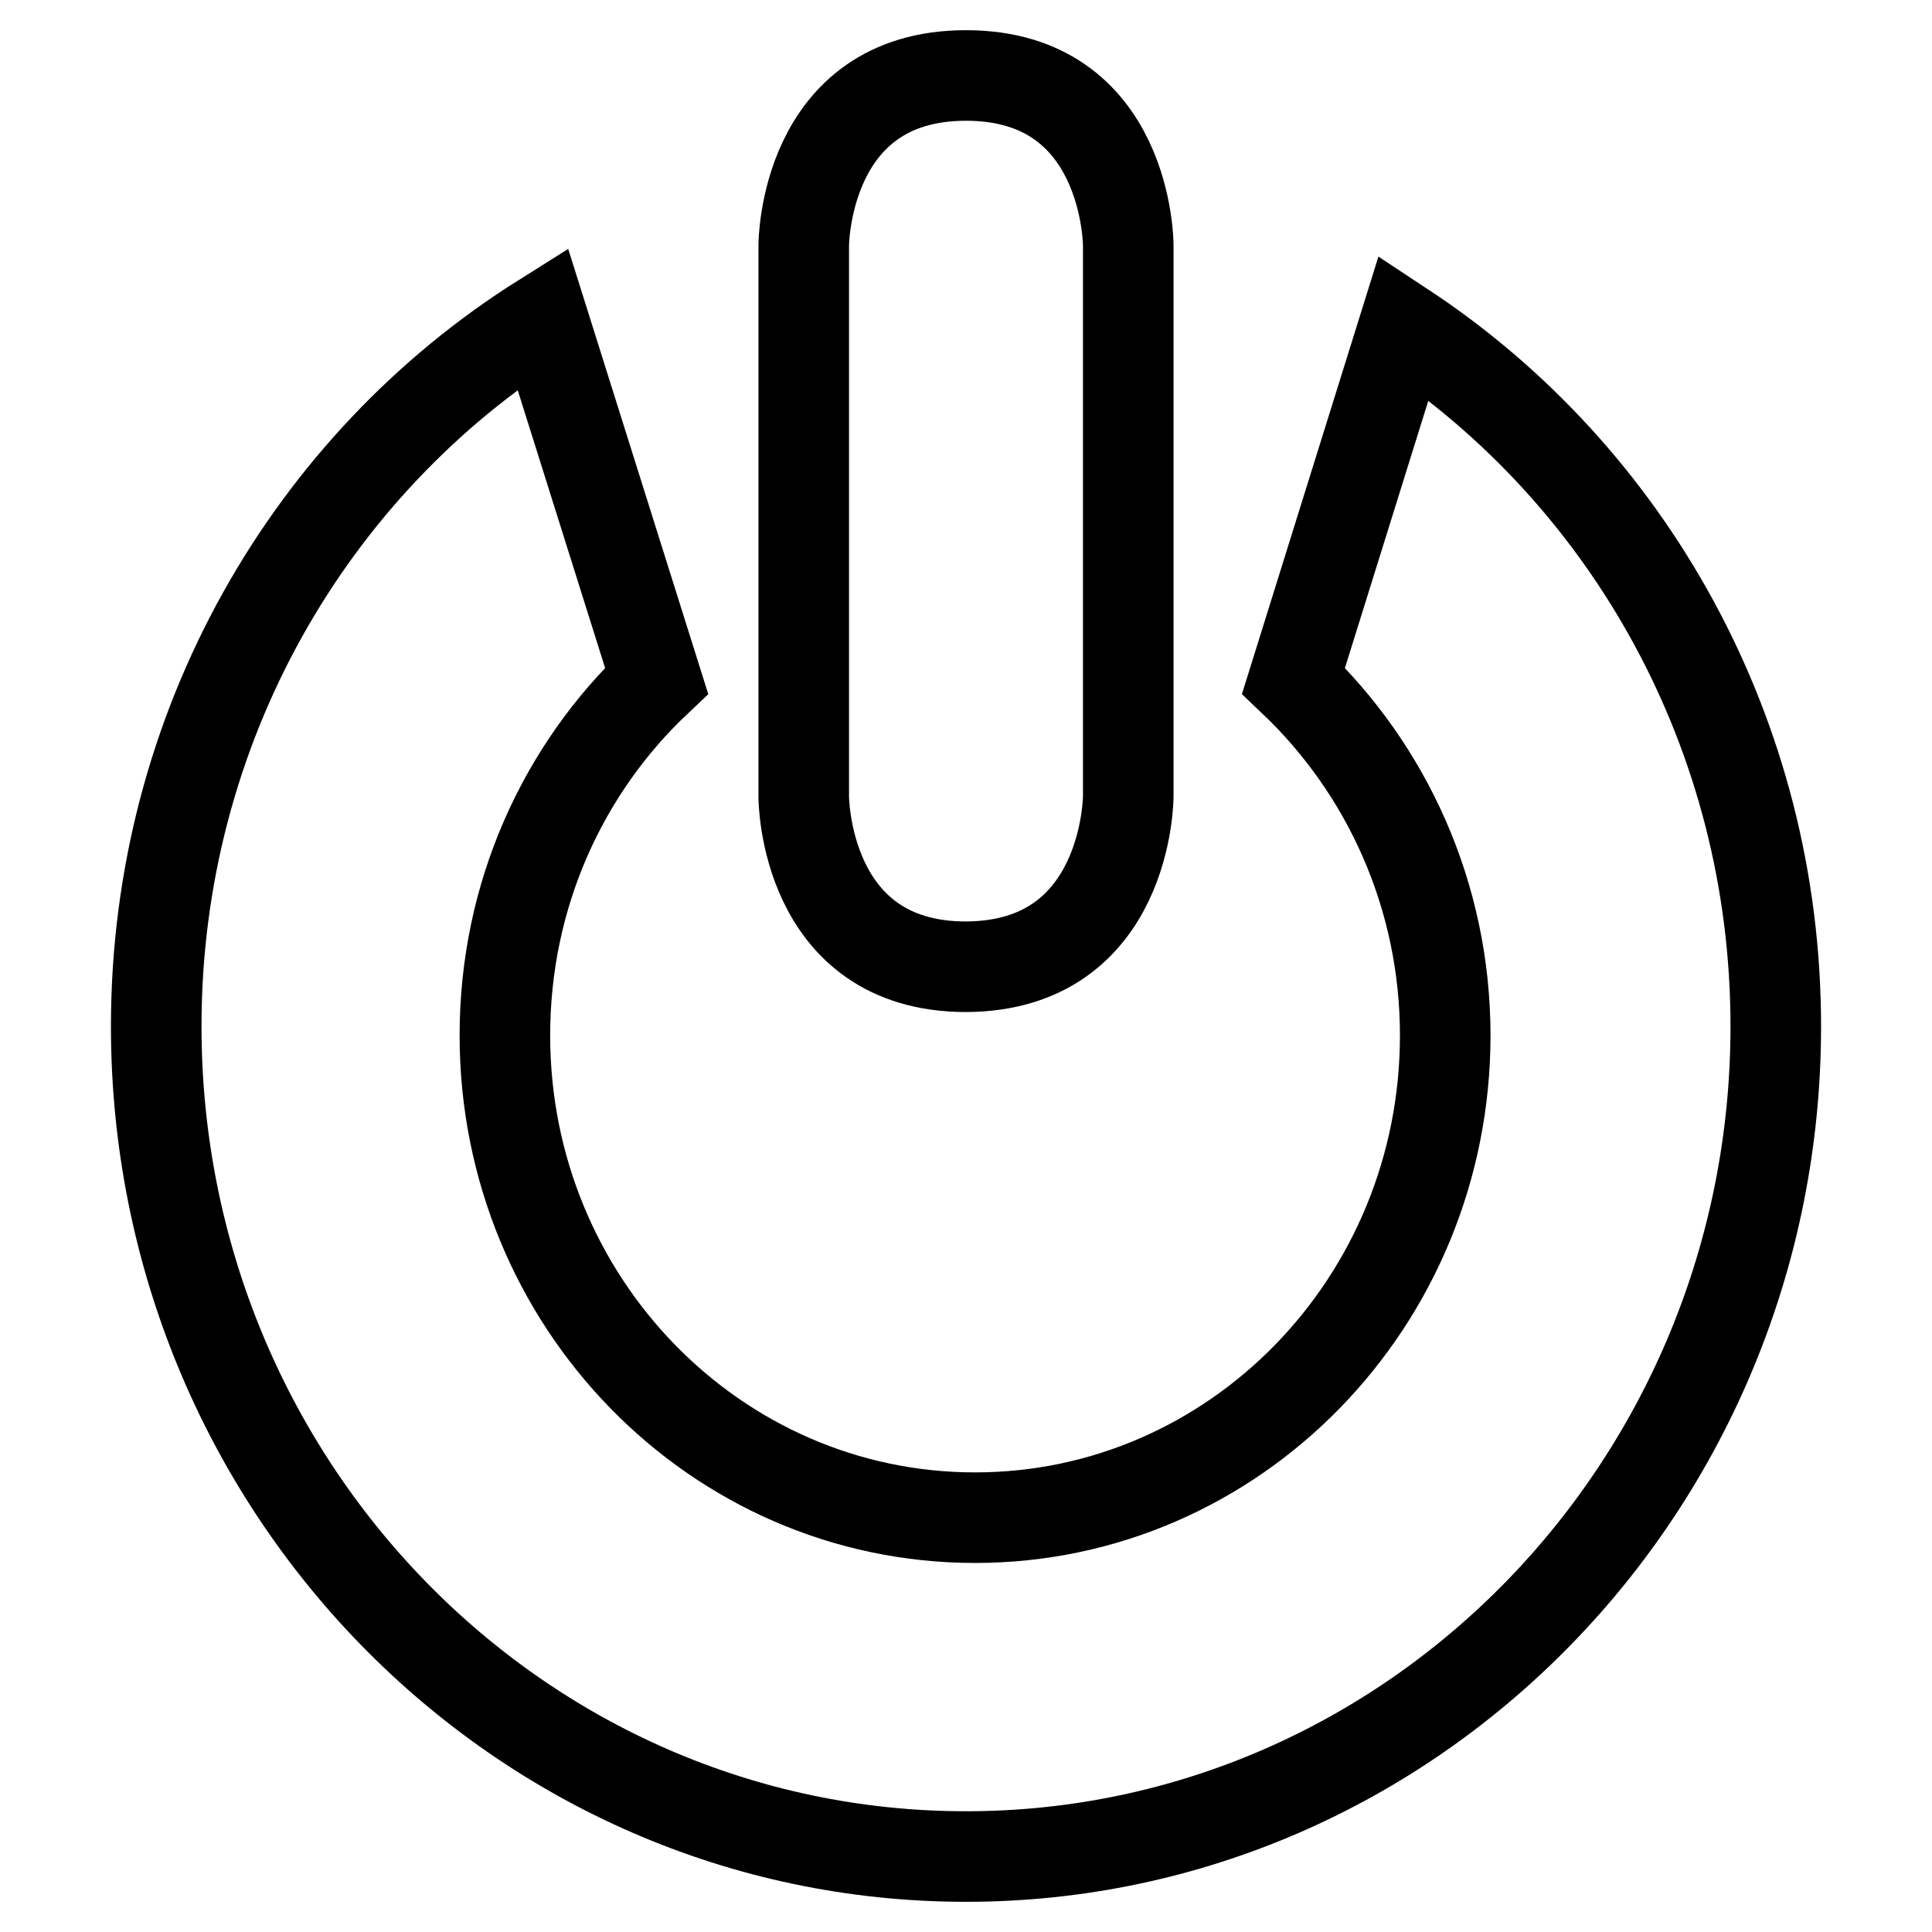
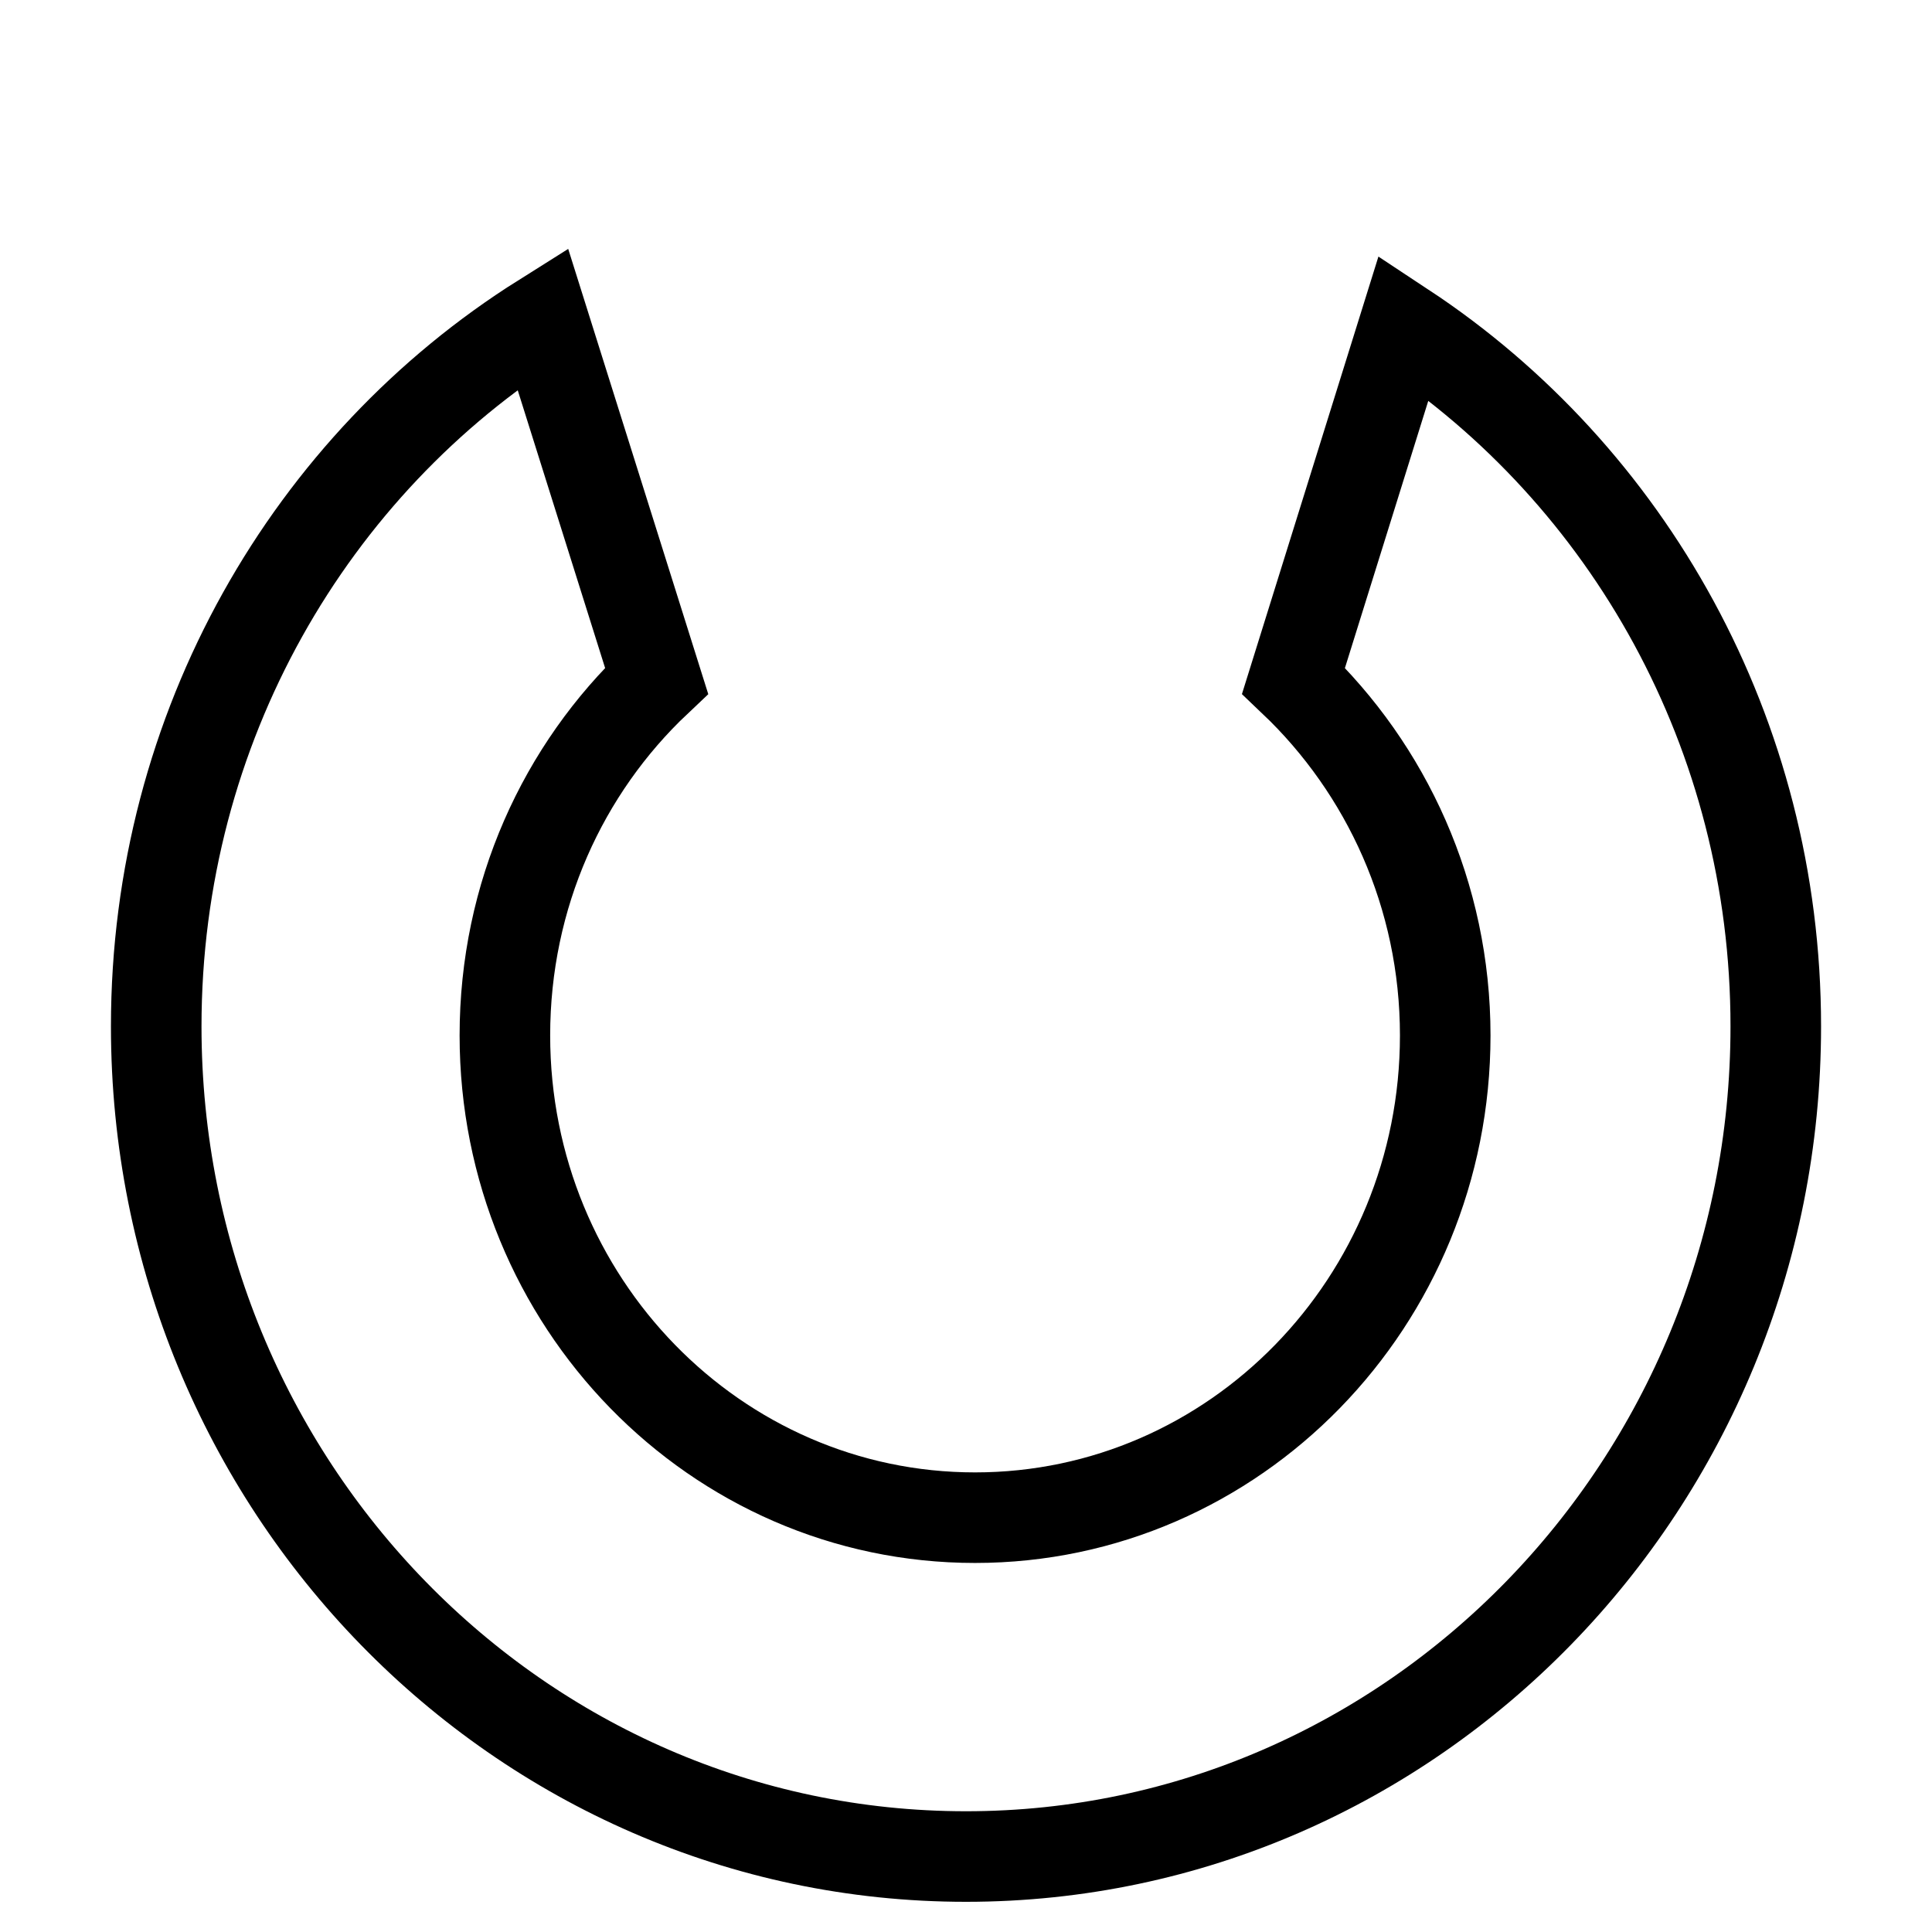
<svg xmlns="http://www.w3.org/2000/svg" version="1.1" x="0px" y="0px" viewBox="0 0 256 256" enable-background="new 0 0 256 256" xml:space="preserve">
  <g>
    <g>
-       <path stroke-width="12" fill-opacity="0" stroke="#000000" d="M149.5,105.5V32.5c0,0,0-22.5-21.5-22.5c-21.5,0-21.5,22.5-21.5,22.5v73.1c0,0,0,22.5,21.5,22.5C149.5,128,149.5,105.5,149.5,105.5z" />
      <path stroke-width="12" fill-opacity="0" stroke="#000000" d="M71.9,42.2C41.2,61.5,20.7,96.3,20.7,136c0,60.7,48,110,107.3,110c59.2,0,107.3-49.3,107.3-110c0-38.8-19.6-73-49.3-92.6l-14.6,46.8c12.3,11.7,20.1,28.4,20.1,47c0,35.3-27.9,63.9-62.3,63.9c-34.4,0-62.3-28.6-62.3-63.9c0-18.6,7.7-35.3,20.1-47L71.9,42.2z" />
    </g>
  </g>
</svg>